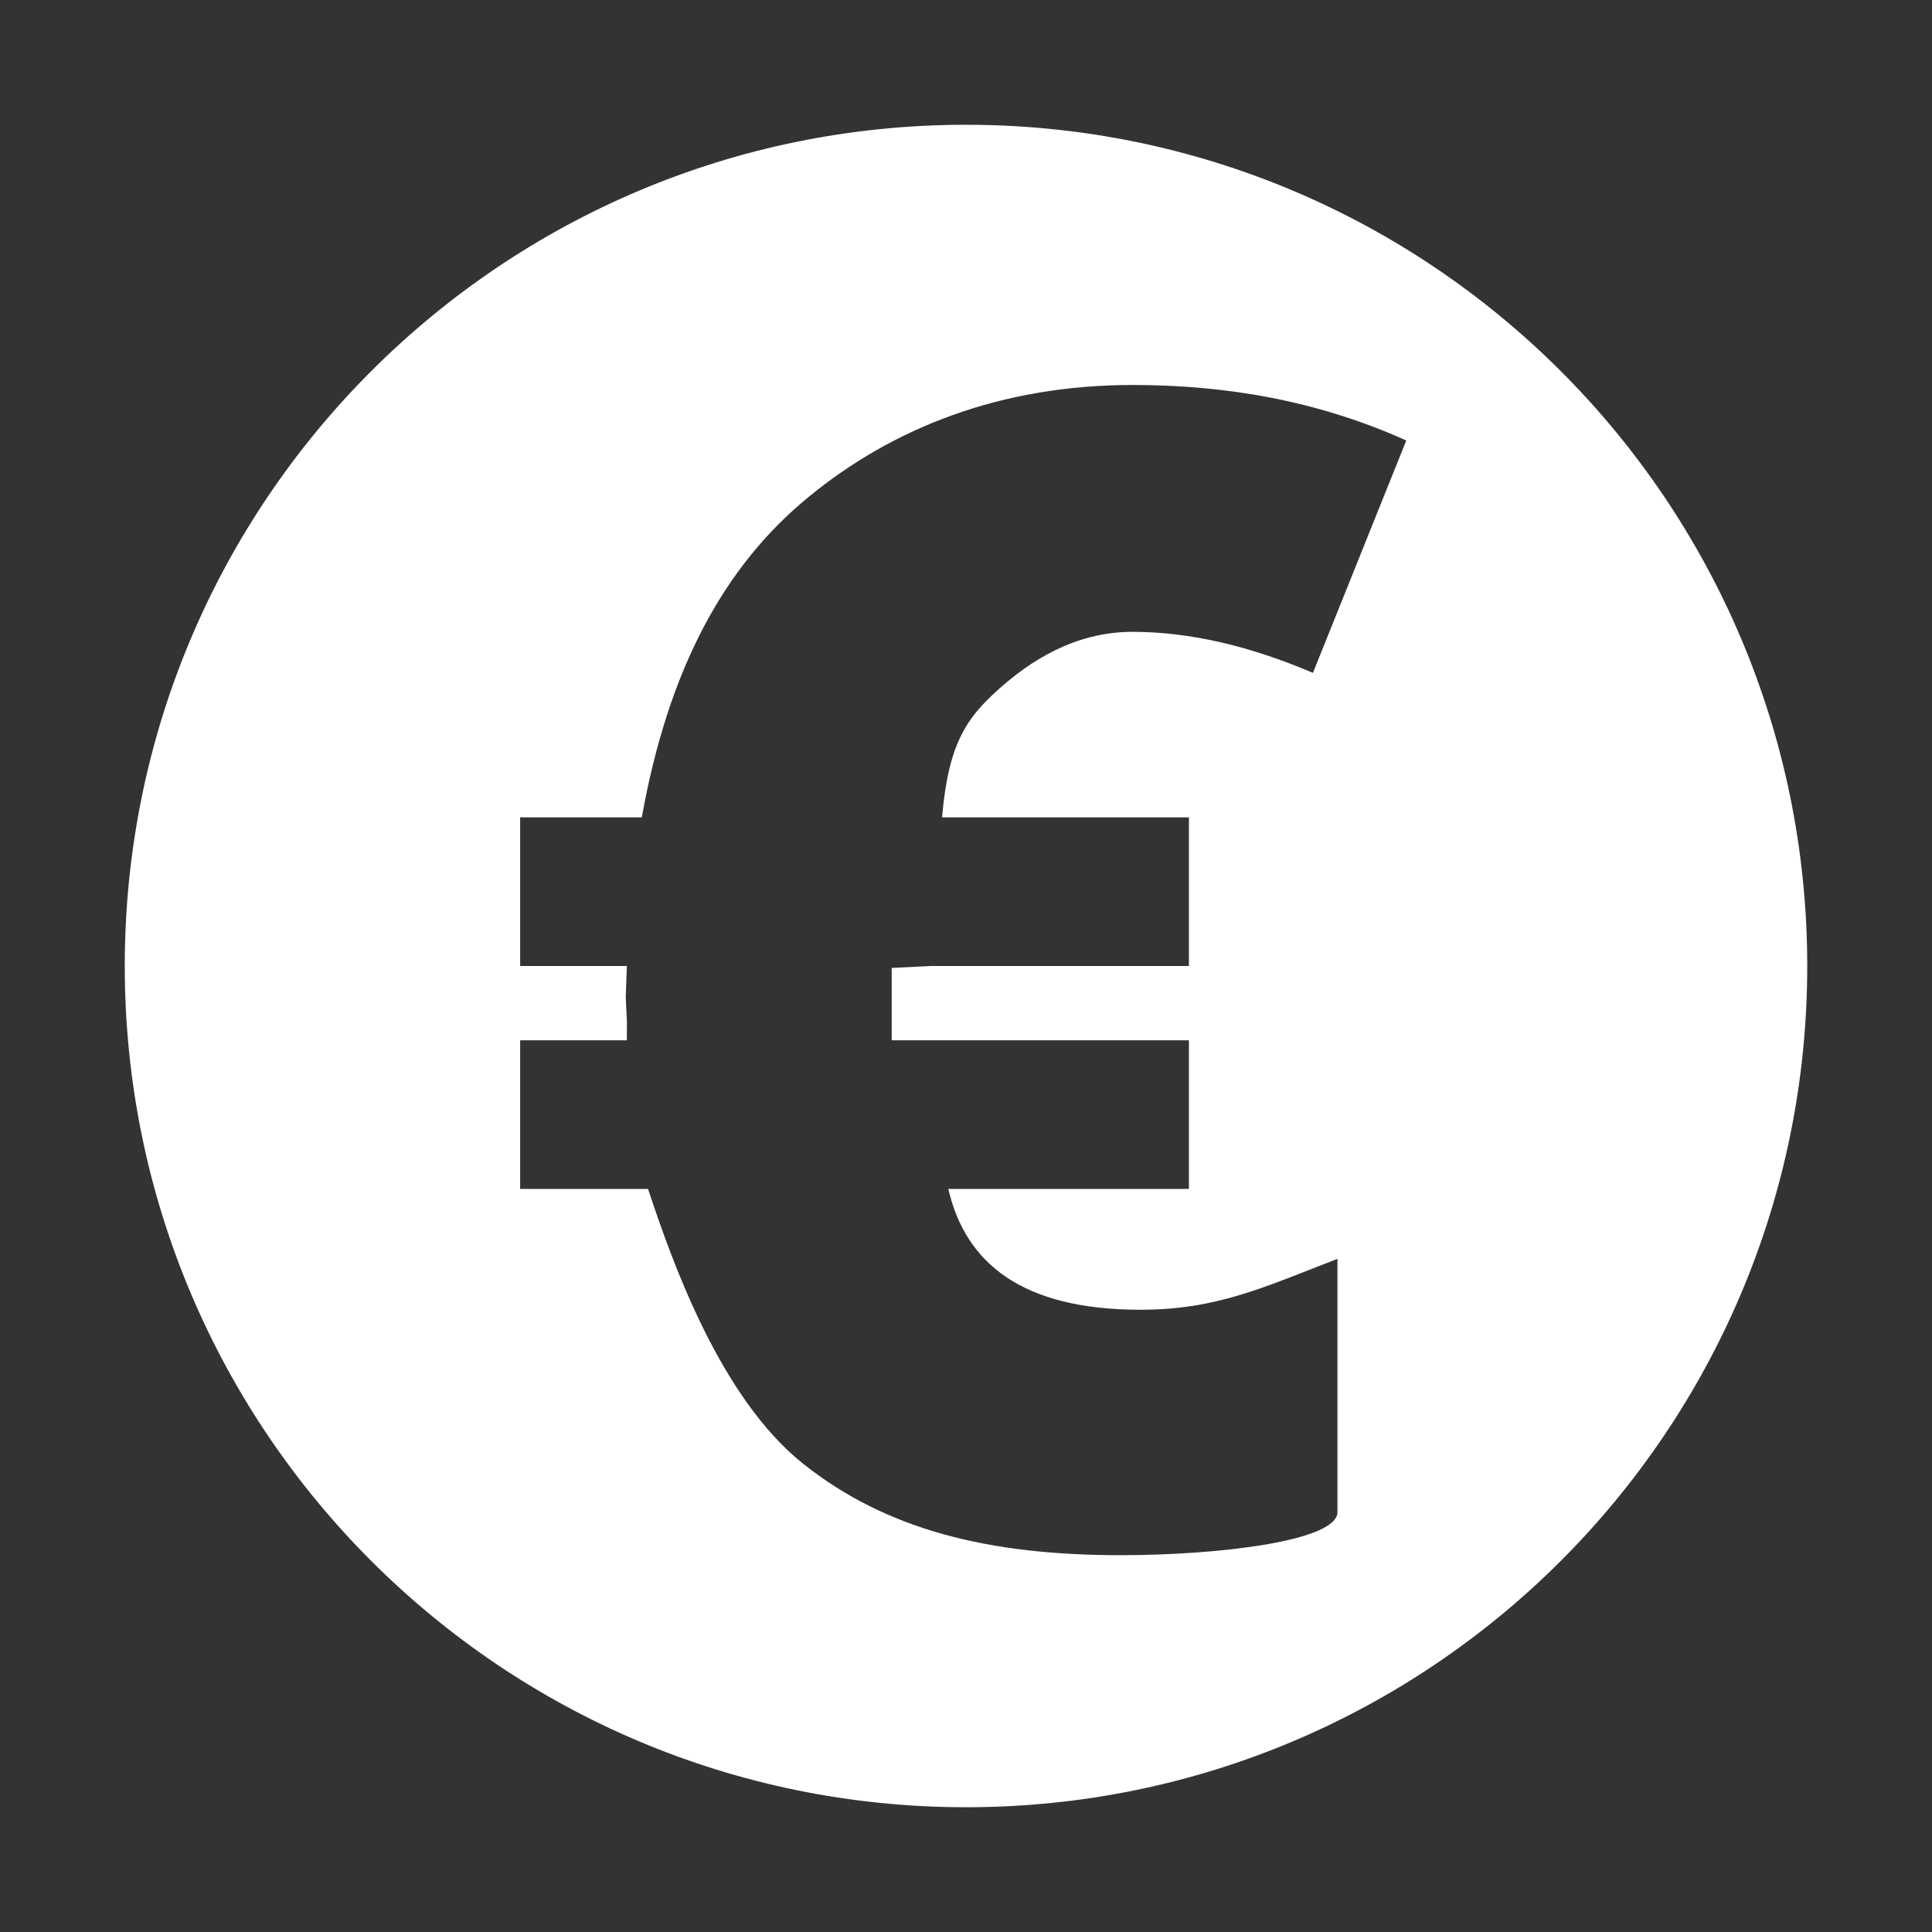
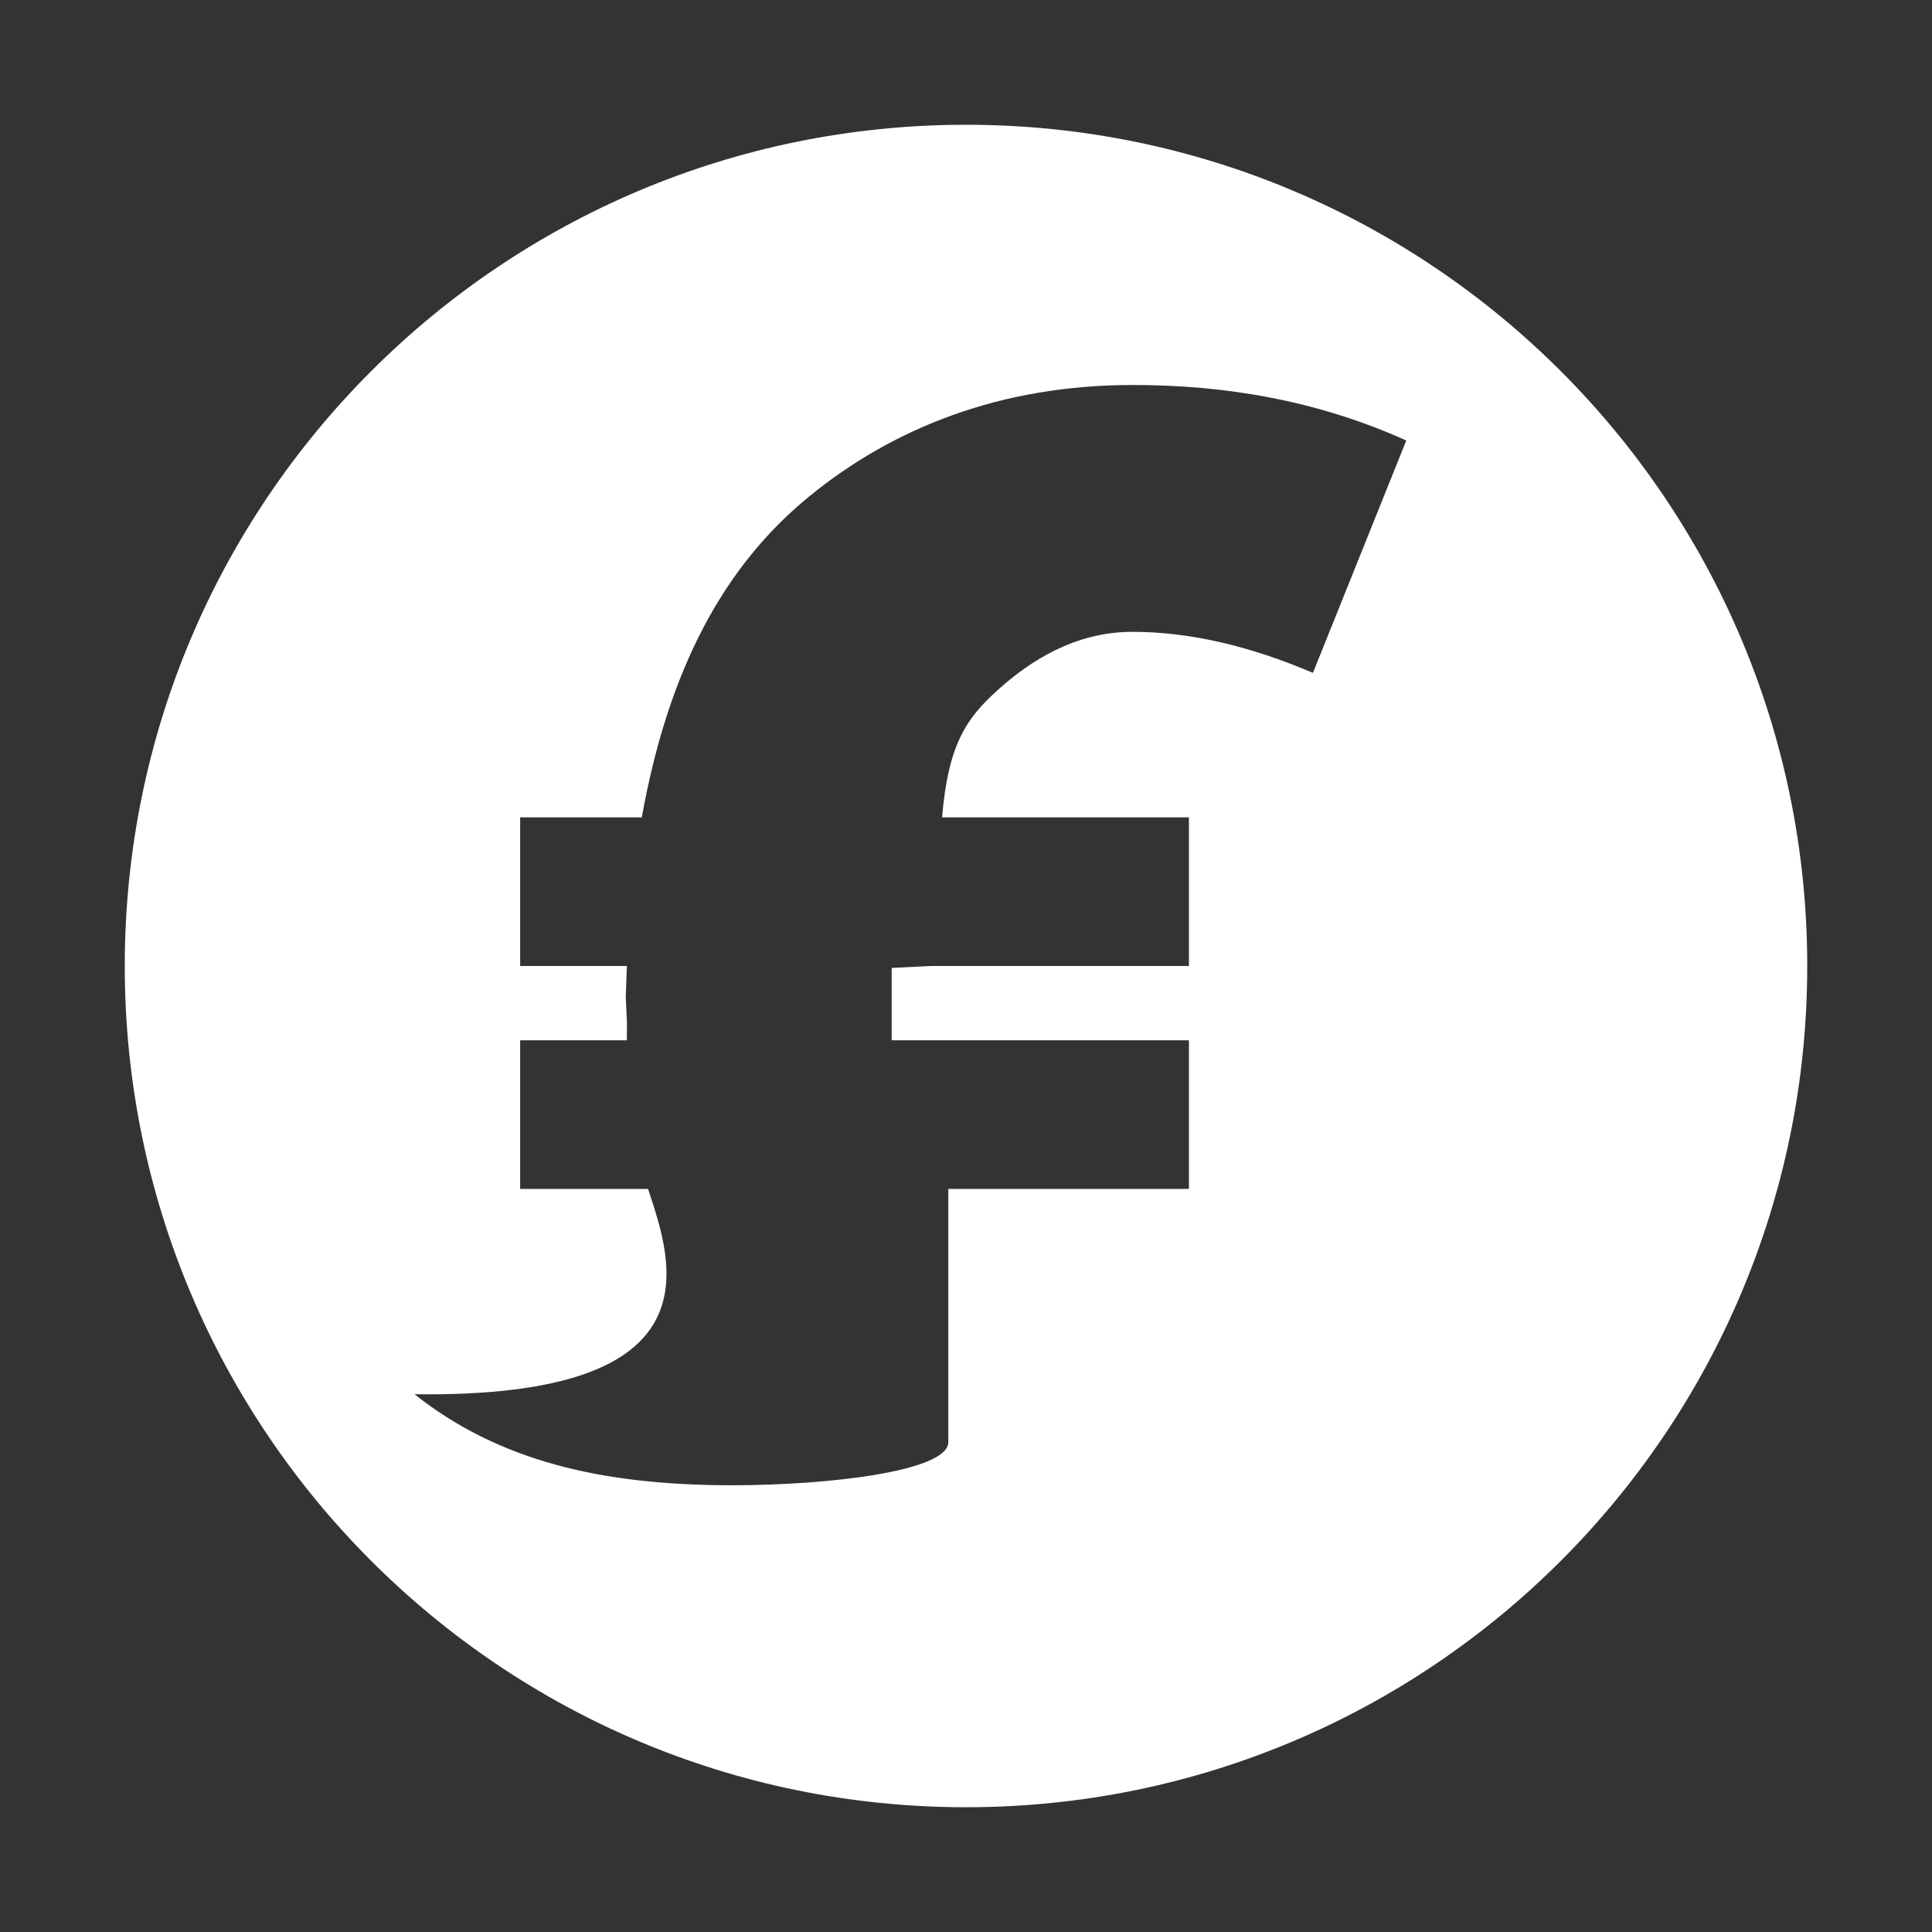
<svg xmlns="http://www.w3.org/2000/svg" width="26" height="26">
  <rect width="100%" height="100%" fill="#333333" stroke="none" />
-   <path fill-rule="evenodd" clip-rule="evenodd" fill="#FFF" d="M13 1.679C6.748 1.679 1.679 6.748 1.679 13c0 6.253 5.069 11.321 11.321 11.321S24.321 19.253 24.321 13c0-6.252-5.069-11.321-11.321-11.321zM13 14h3v2h-3.238c.232 1 .99 1.626 2.587 1.626 1.02 0 1.65-.298 2.65-.685v3.408c0 .387-1.586.58-2.916.58-1.778 0-3.149-.339-4.268-1.225C9.698 18.818 9.052 17 8.721 16H7v-2h1.436l.001-.25-.016-.328.015-.422H7v-2h1.637c.359-2 1.106-3.378 2.242-4.31 1.136-.933 2.59-1.509 4.362-1.509 1.268 0 2.494.212 3.684.747l-1.256 3.127c-.844-.359-1.652-.552-2.428-.552-.787 0-1.391.403-1.809.779-.418.377-.67.718-.754 1.718H16v2h-3.48l-.52.026V14" />
+   <path fill-rule="evenodd" clip-rule="evenodd" fill="#FFF" d="M13 1.679C6.748 1.679 1.679 6.748 1.679 13c0 6.253 5.069 11.321 11.321 11.321S24.321 19.253 24.321 13c0-6.252-5.069-11.321-11.321-11.321zM13 14h3v2h-3.238v3.408c0 .387-1.586.58-2.916.58-1.778 0-3.149-.339-4.268-1.225C9.698 18.818 9.052 17 8.721 16H7v-2h1.436l.001-.25-.016-.328.015-.422H7v-2h1.637c.359-2 1.106-3.378 2.242-4.31 1.136-.933 2.59-1.509 4.362-1.509 1.268 0 2.494.212 3.684.747l-1.256 3.127c-.844-.359-1.652-.552-2.428-.552-.787 0-1.391.403-1.809.779-.418.377-.67.718-.754 1.718H16v2h-3.48l-.52.026V14" />
</svg>